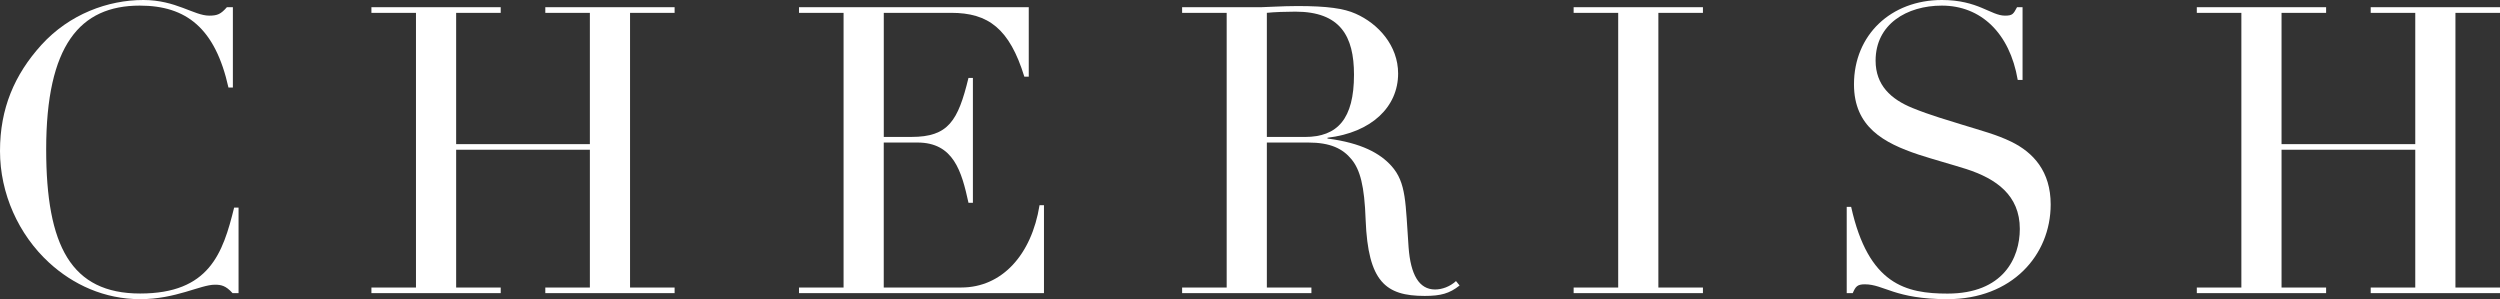
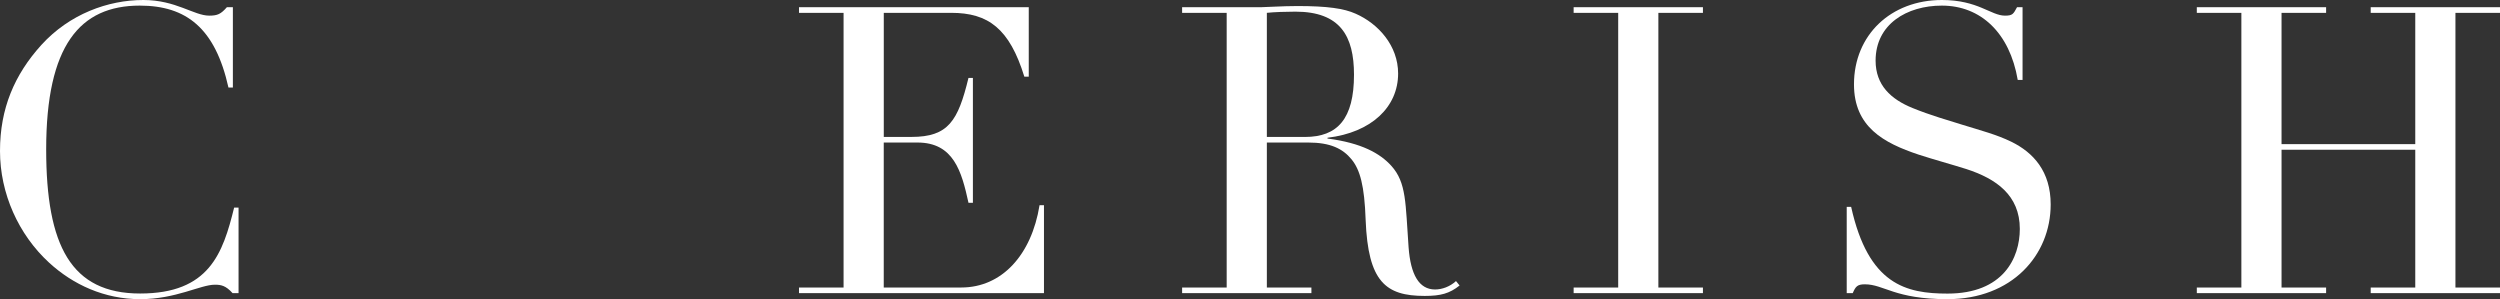
<svg xmlns="http://www.w3.org/2000/svg" id="Layer_2" data-name="Layer 2" viewBox="0 0 695.11 83.18">
  <rect x="0" y="0" width="695.11" height="83.18" fill="#333333" stroke="none" />
  <defs>
    <style>
      .cls-1 {
        fill: #fff;
        stroke-width: 0px;
      }
    </style>
  </defs>
  <g id="_レイヤー_1" data-name=" レイヤー 1">
    <g>
      <path class="cls-1" d="m63.08,2.01h1.67v22.33h-1.23C59.84,7.82,51.8,1.56,38.85,1.56,22.22,1.56,12.84,12.62,12.84,41.53c0,26.8,6.92,40.08,26.13,40.08s23-11.17,26.13-23.89h1.23v23.78h-1.67c-1.9-2.12-3.24-2.34-4.91-2.34-4.02,0-10.83,4.02-20.77,4.02s-18.65-4.02-25.34-10.16C5.14,65.2,0,53.81,0,41.98S4.02,20.77,11.5,12.5C19.31,3.91,30.03,0,39.86,0c9.04,0,14.07,4.35,18.31,4.35,2.34,0,3.24-.45,4.91-2.34Z" />
-       <path class="cls-1" d="m139.22,2.01v1.56h-12.39v36.51h37.18V3.57h-12.39v-1.56h35.95v1.56h-12.39v76.37h12.39v1.56h-35.95v-1.56h12.39v-38.3h-37.18v38.3h12.39v1.56h-35.95v-1.56h12.39V3.57h-12.39v-1.56h35.95,0Z" />
      <path class="cls-1" d="m286.04,2.01v19.31h-1.23c-4.13-13.4-10.05-17.75-20.32-17.75h-18.76v34.5h7.7c10.27,0,12.95-4.47,15.85-16.41h1.23v34.72h-1.23c-1.9-8.71-4.13-16.75-14.18-16.75h-9.38v40.31h21.55c11.28,0,19.54-9.04,21.77-22.89h1.23v24.45h-68.11v-1.56h12.39V3.57h-12.39v-1.56h63.88Z" />
      <path class="cls-1" d="m369.1,38.3v.22c9.49,1.23,14.63,4.13,17.75,7.59,4.24,4.69,3.91,10.38,4.8,22.66.56,7.59,2.9,11.72,7.37,11.72,1.9,0,4.13-.78,5.81-2.34l1,1.23c-2.79,2.23-5.25,2.9-9.71,2.9-10.83,0-15.74-3.91-16.41-21.1-.33-9.6-1.56-13.96-3.91-16.86-2.46-3.01-5.92-4.69-12.06-4.69h-11.5v40.31h12.39v1.56h-35.95v-1.56h12.39V3.57h-12.39v-1.56h21.77c1.23,0,6.14-.33,10.27-.33,8.37,0,12.95.67,16.19,2.12,6.36,2.79,11.83,8.93,11.83,16.64,0,9.27-7.37,16.41-19.65,17.86h.01Zm-16.86-.22h10.61c9.04,0,13.62-5.02,13.62-17.31,0-10.72-3.8-17.53-16.3-17.53-2.34,0-6.03.11-7.93.33v34.5h0Z" />
      <path class="cls-1" d="m473.49,2.01v1.56h-12.39v76.37h12.39v1.56h-35.95v-1.56h12.39V3.57h-12.39v-1.56h35.95Z" />
      <path class="cls-1" d="m560.8,2.01h1.56v20.21h-1.34c-2.23-13.06-10.27-20.66-21.1-20.66-9.71,0-18.42,5.14-18.42,15.3,0,6.81,4.24,10.72,10.27,13.17,4.91,2.01,10.05,3.46,13.96,4.69,5.02,1.56,9.38,2.68,13.51,4.69,6.14,3.01,10.94,8.26,10.94,17.42,0,14.18-10.83,26.35-28.69,26.35-14.74,0-17.64-4.13-23-4.13-2.12,0-2.57.67-3.35,2.46h-1.67v-24h1.23c4.8,21.66,15.3,24.12,26.8,24.12,15.52,0,20.1-9.94,20.1-17.98,0-9.38-6.59-13.96-14.85-16.64-4.24-1.34-8.82-2.57-13.29-4.02-9.71-3.24-17.97-7.7-17.97-19.54C515.49,9.72,525.76,0,539.94,0c10.05,0,13.62,4.35,17.53,4.35,2.12,0,2.34-.45,3.35-2.34h-.02Z" />
      <path class="cls-1" d="m646.76,2.01v1.56h-12.39v36.51h37.18V3.57h-12.39v-1.56h35.95v1.56h-12.39v76.37h12.39v1.56h-35.95v-1.56h12.39v-38.3h-37.18v38.3h12.39v1.56h-35.95v-1.56h12.39V3.57h-12.39v-1.56h35.95Z" />
    </g>
  </g>
</svg>